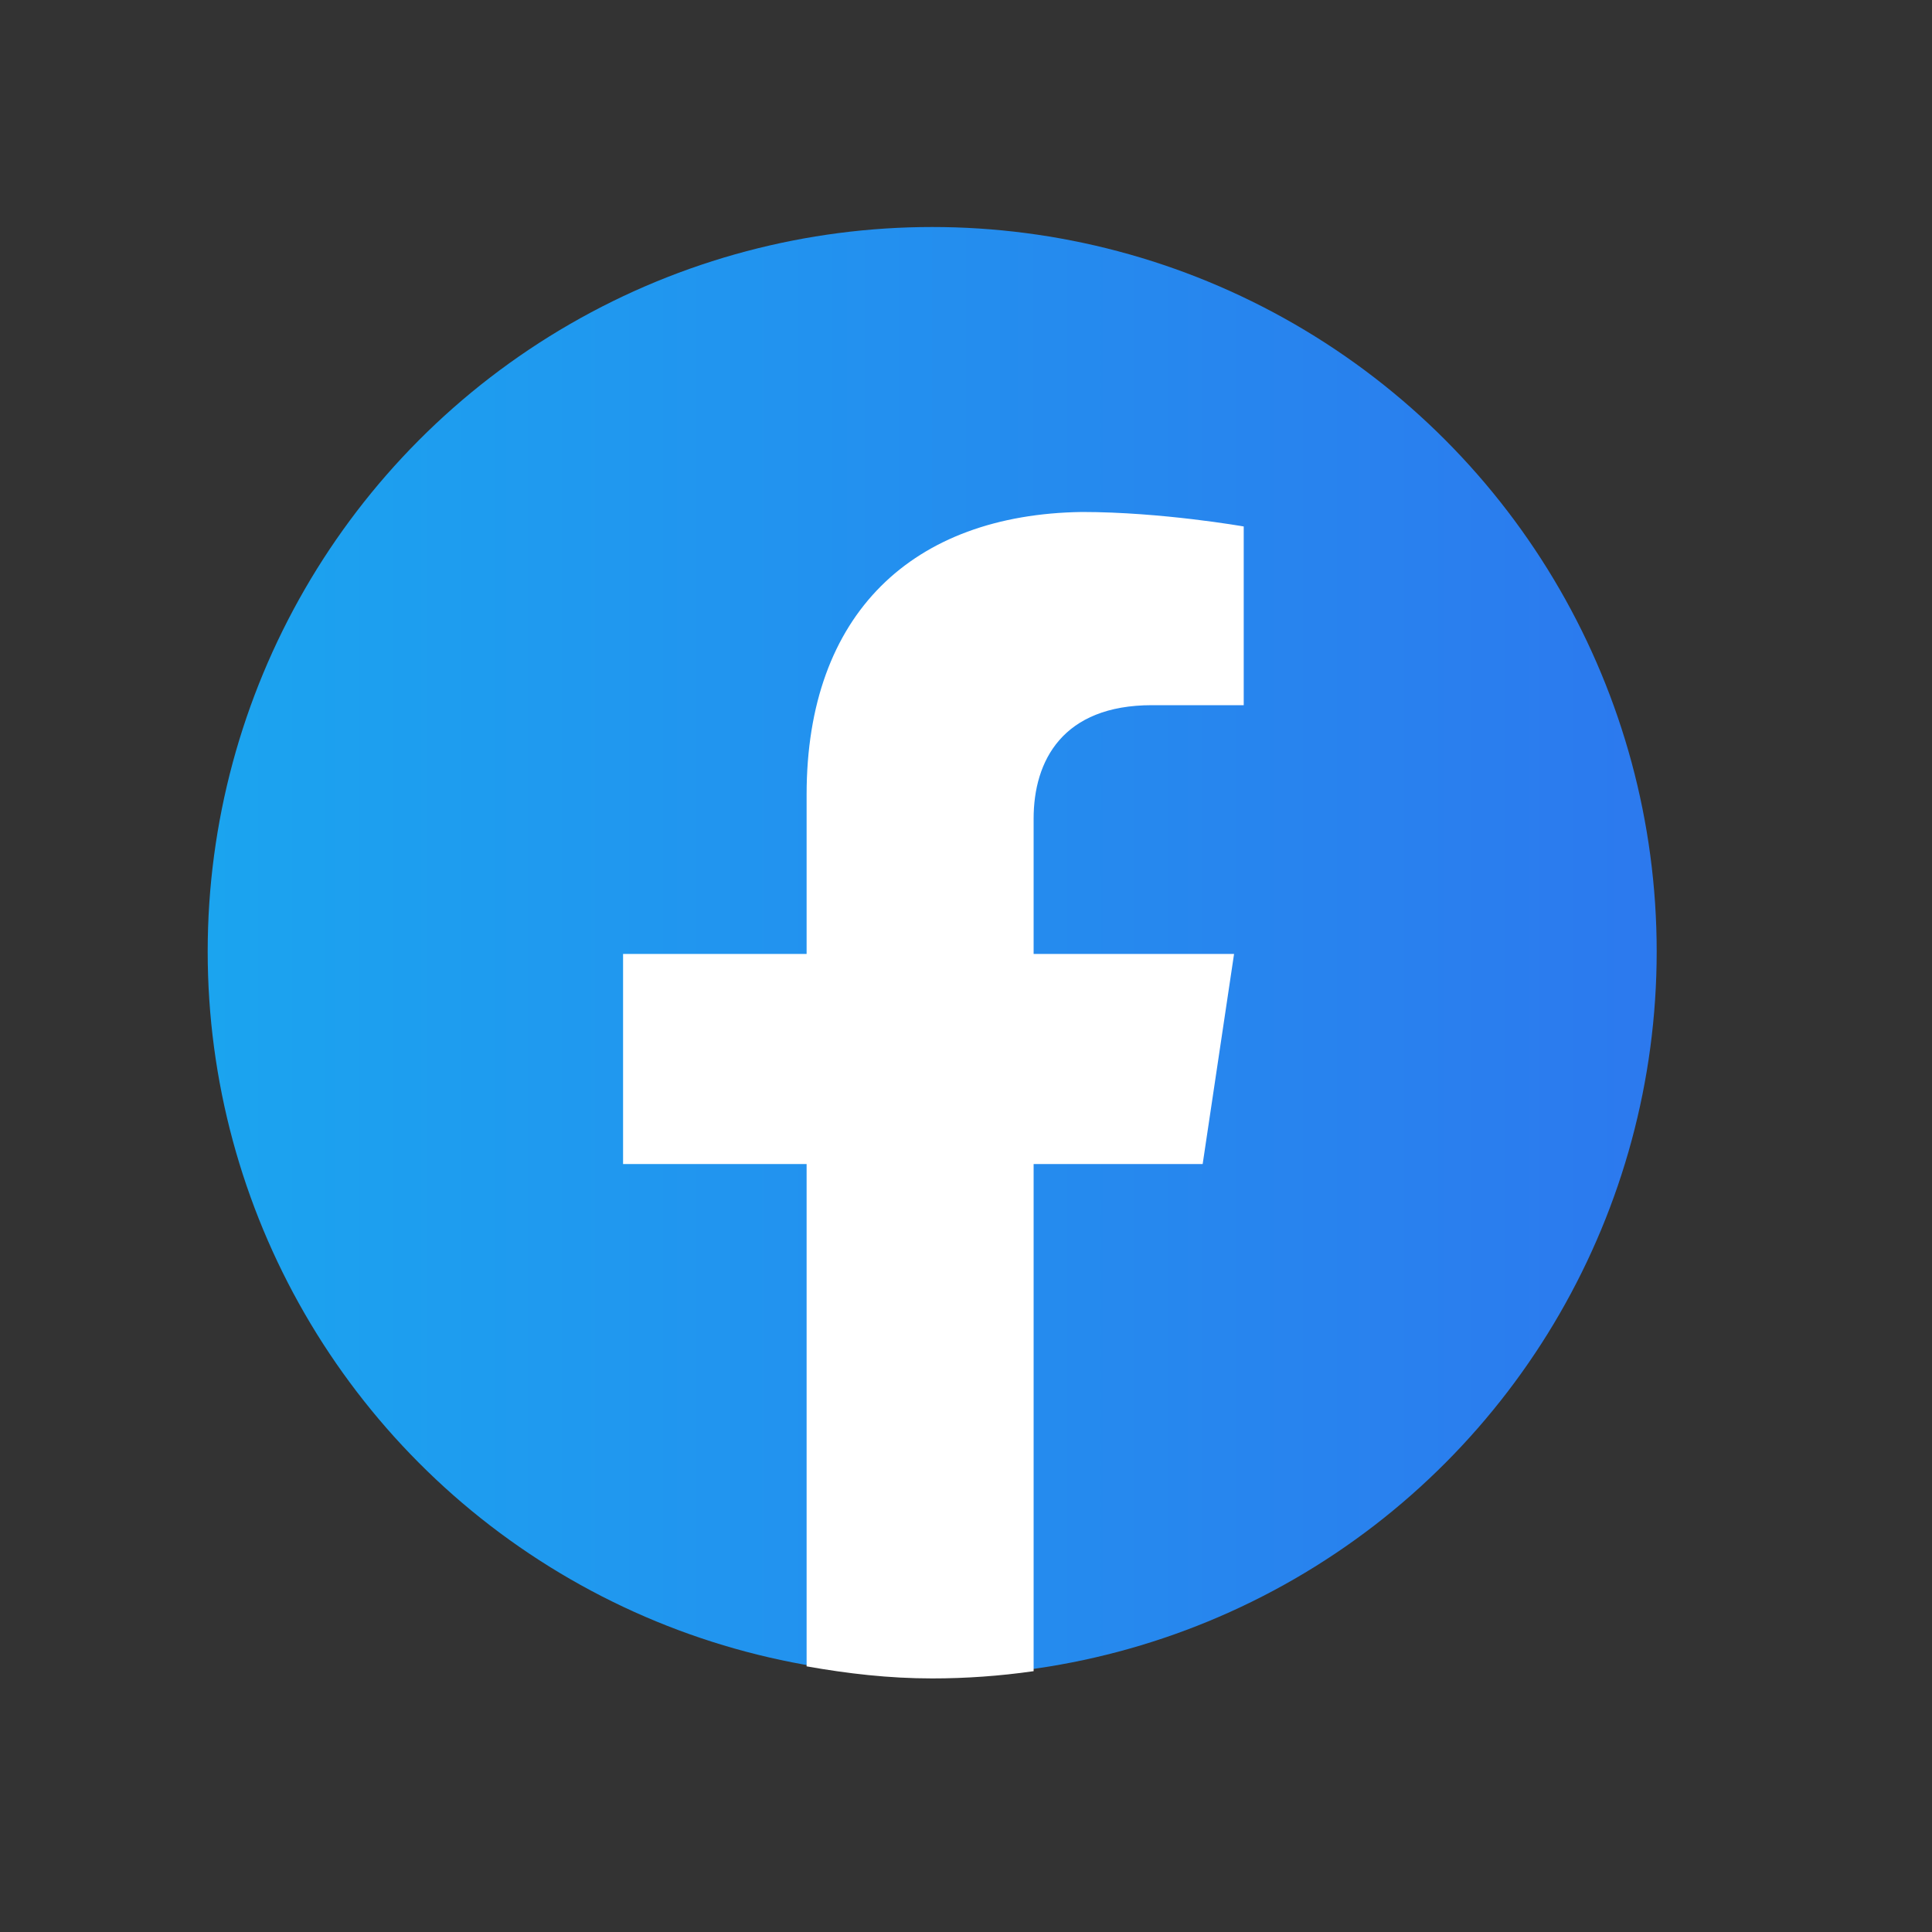
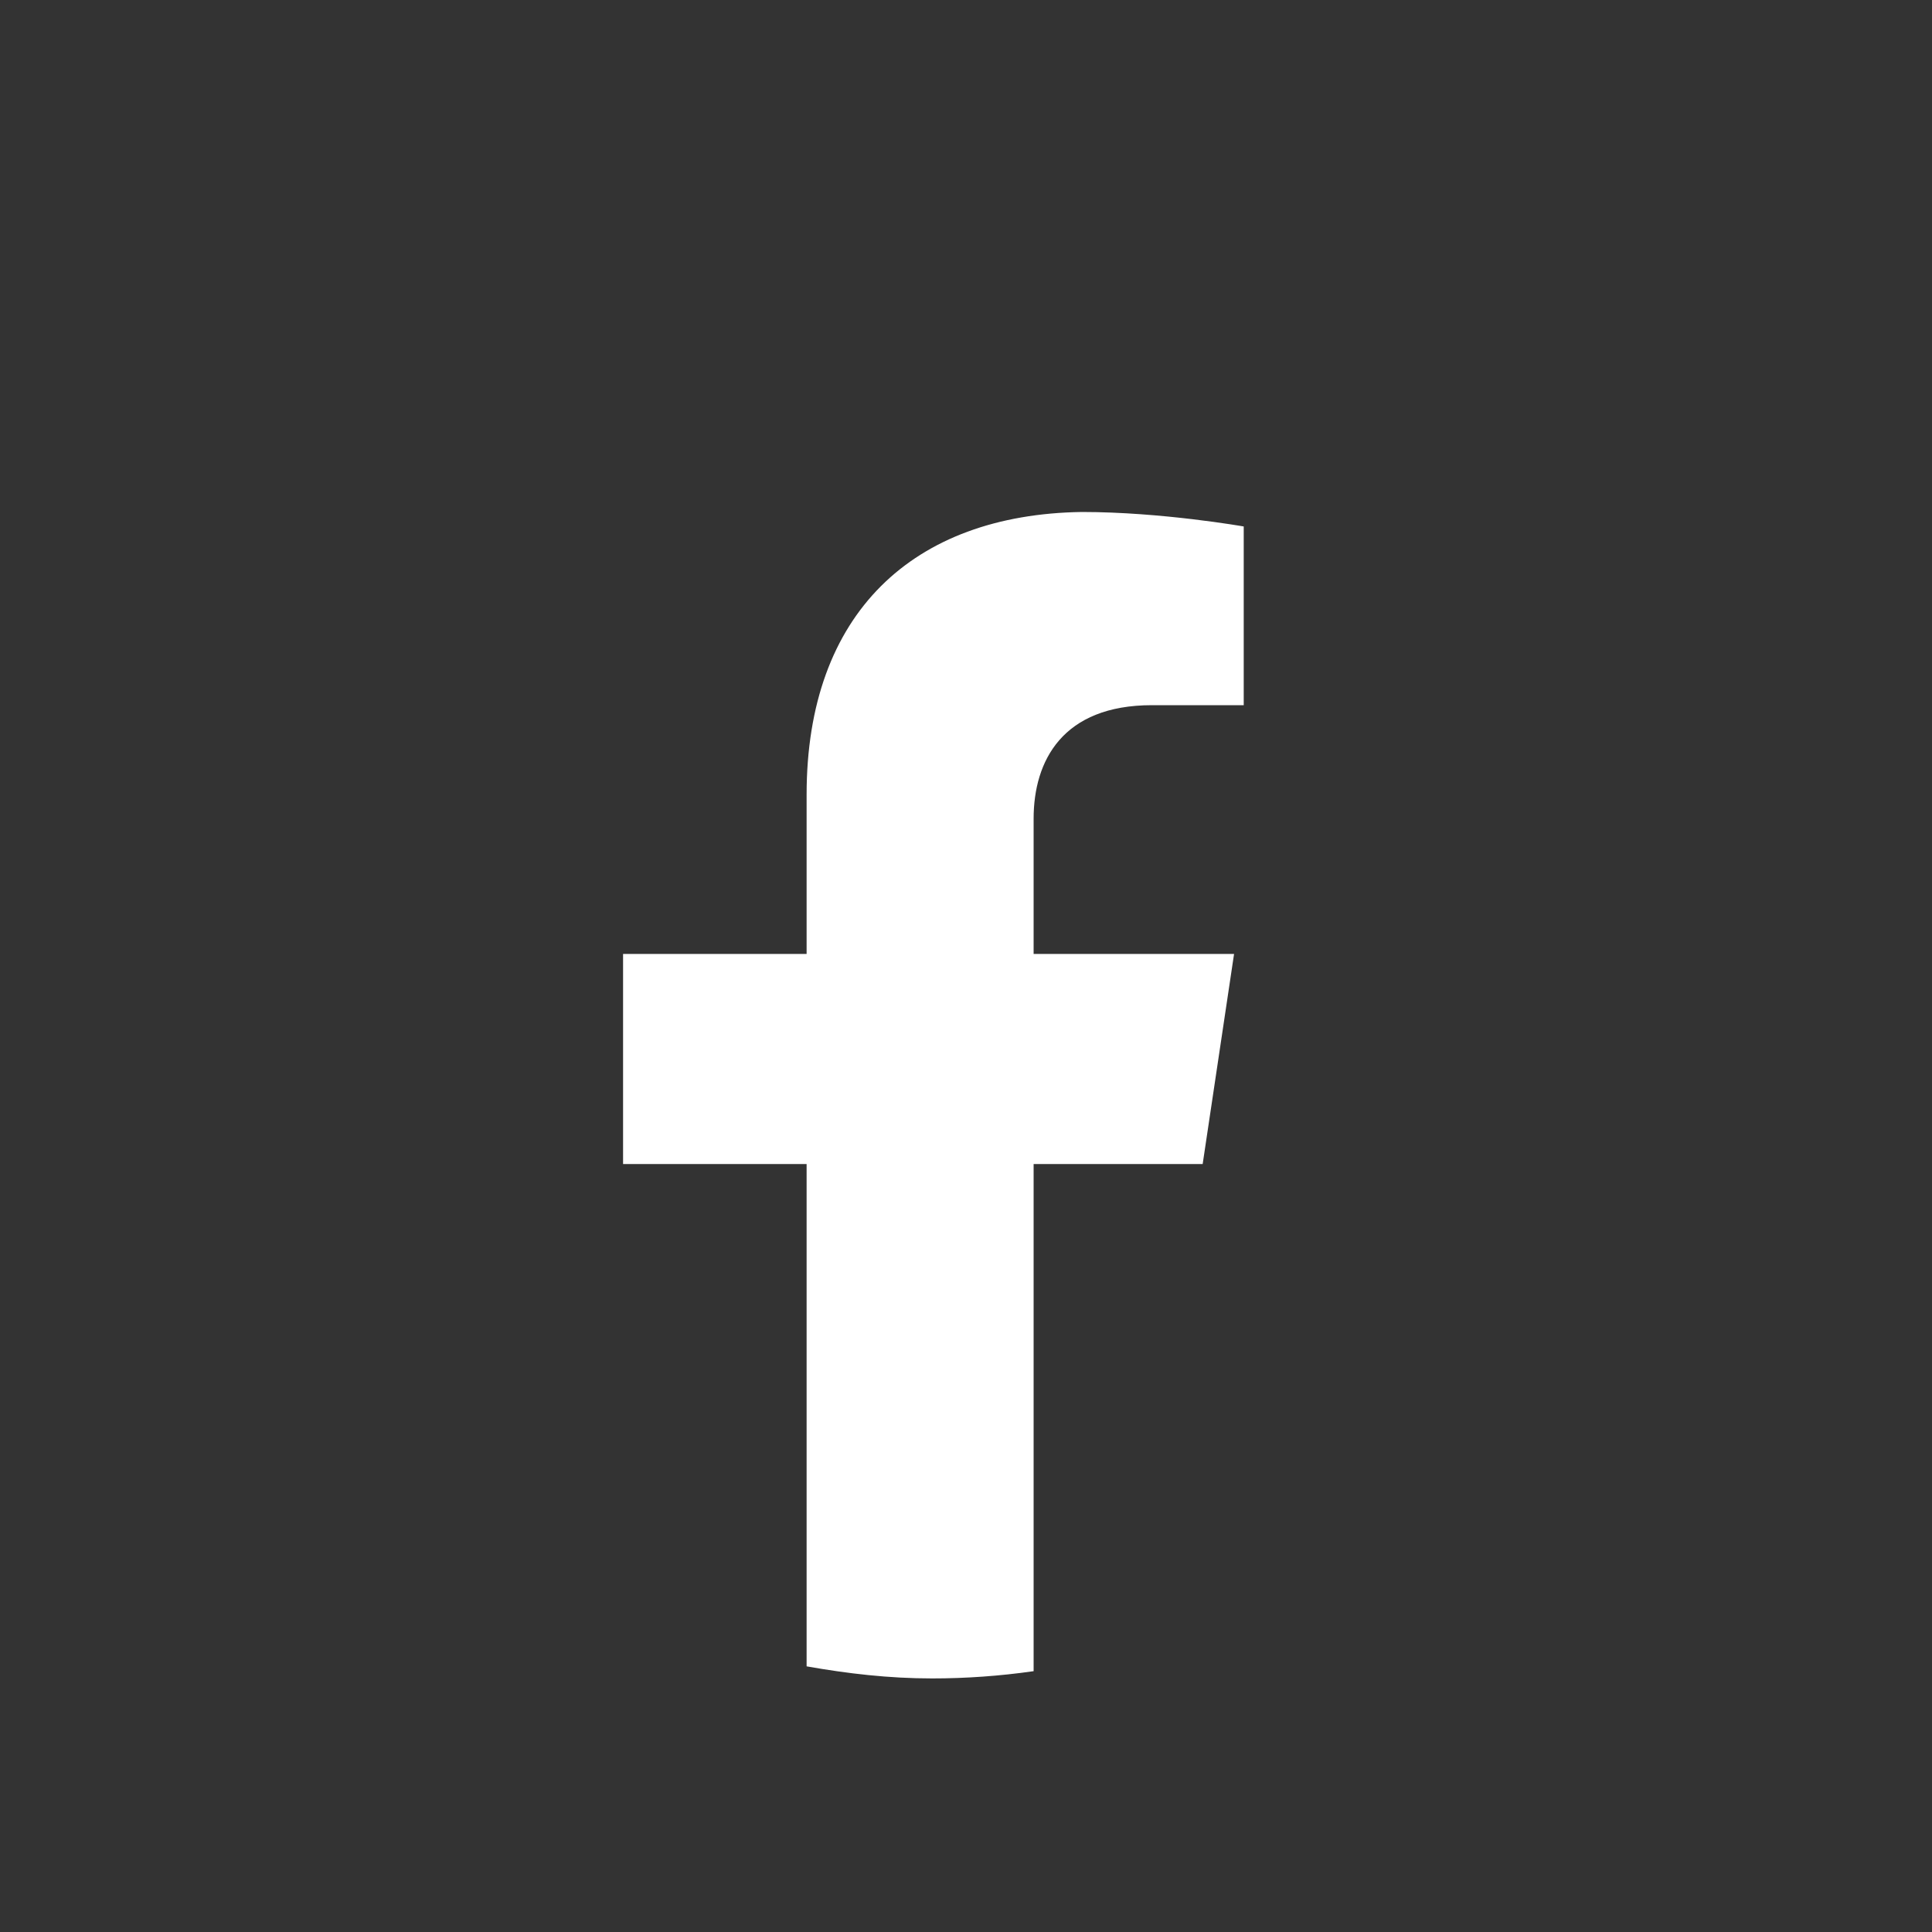
<svg xmlns="http://www.w3.org/2000/svg" version="1.1" id="Ebene_1" x="0px" y="0px" viewBox="0 0 80 80" style="enable-background:new 0 0 80 80;" xml:space="preserve">
  <rect x="0" y="0" width="80" height="80" fill="#333333" stroke="none" />
  <style type="text/css">
	.st0{fill:url(#SVGID_1_);}
	.st1{fill:#FFFFFF;}
</style>
  <g>
    <linearGradient id="SVGID_1_" gradientUnits="userSpaceOnUse" x1="60.574" y1="-34.7" x2="166.043" y2="-34.7" gradientTransform="matrix(0.569 0 0 -0.569 -25.867 19.644)">
      <stop offset="4.100000e-07" style="stop-color:#1BA4EF" />
      <stop offset="1" style="stop-color:#2C79EE" />
    </linearGradient>
-     <circle class="st0" cx="38.6" cy="39.4" r="30" />
    <path class="st1" d="M33.4,32.9v6.6h-7.6v8.7h7.6V69c1.7,0.3,3.4,0.5,5.2,0.5c1.4,0,2.8-0.1,4.2-0.3v-21h7l1.3-8.7h-8.3v-5.6   c0-2.4,1.2-4.7,4.9-4.7h3.8v-7.4c0,0-3.4-0.6-6.7-0.6C37.8,21.3,33.4,25.4,33.4,32.9z" />
  </g>
</svg>